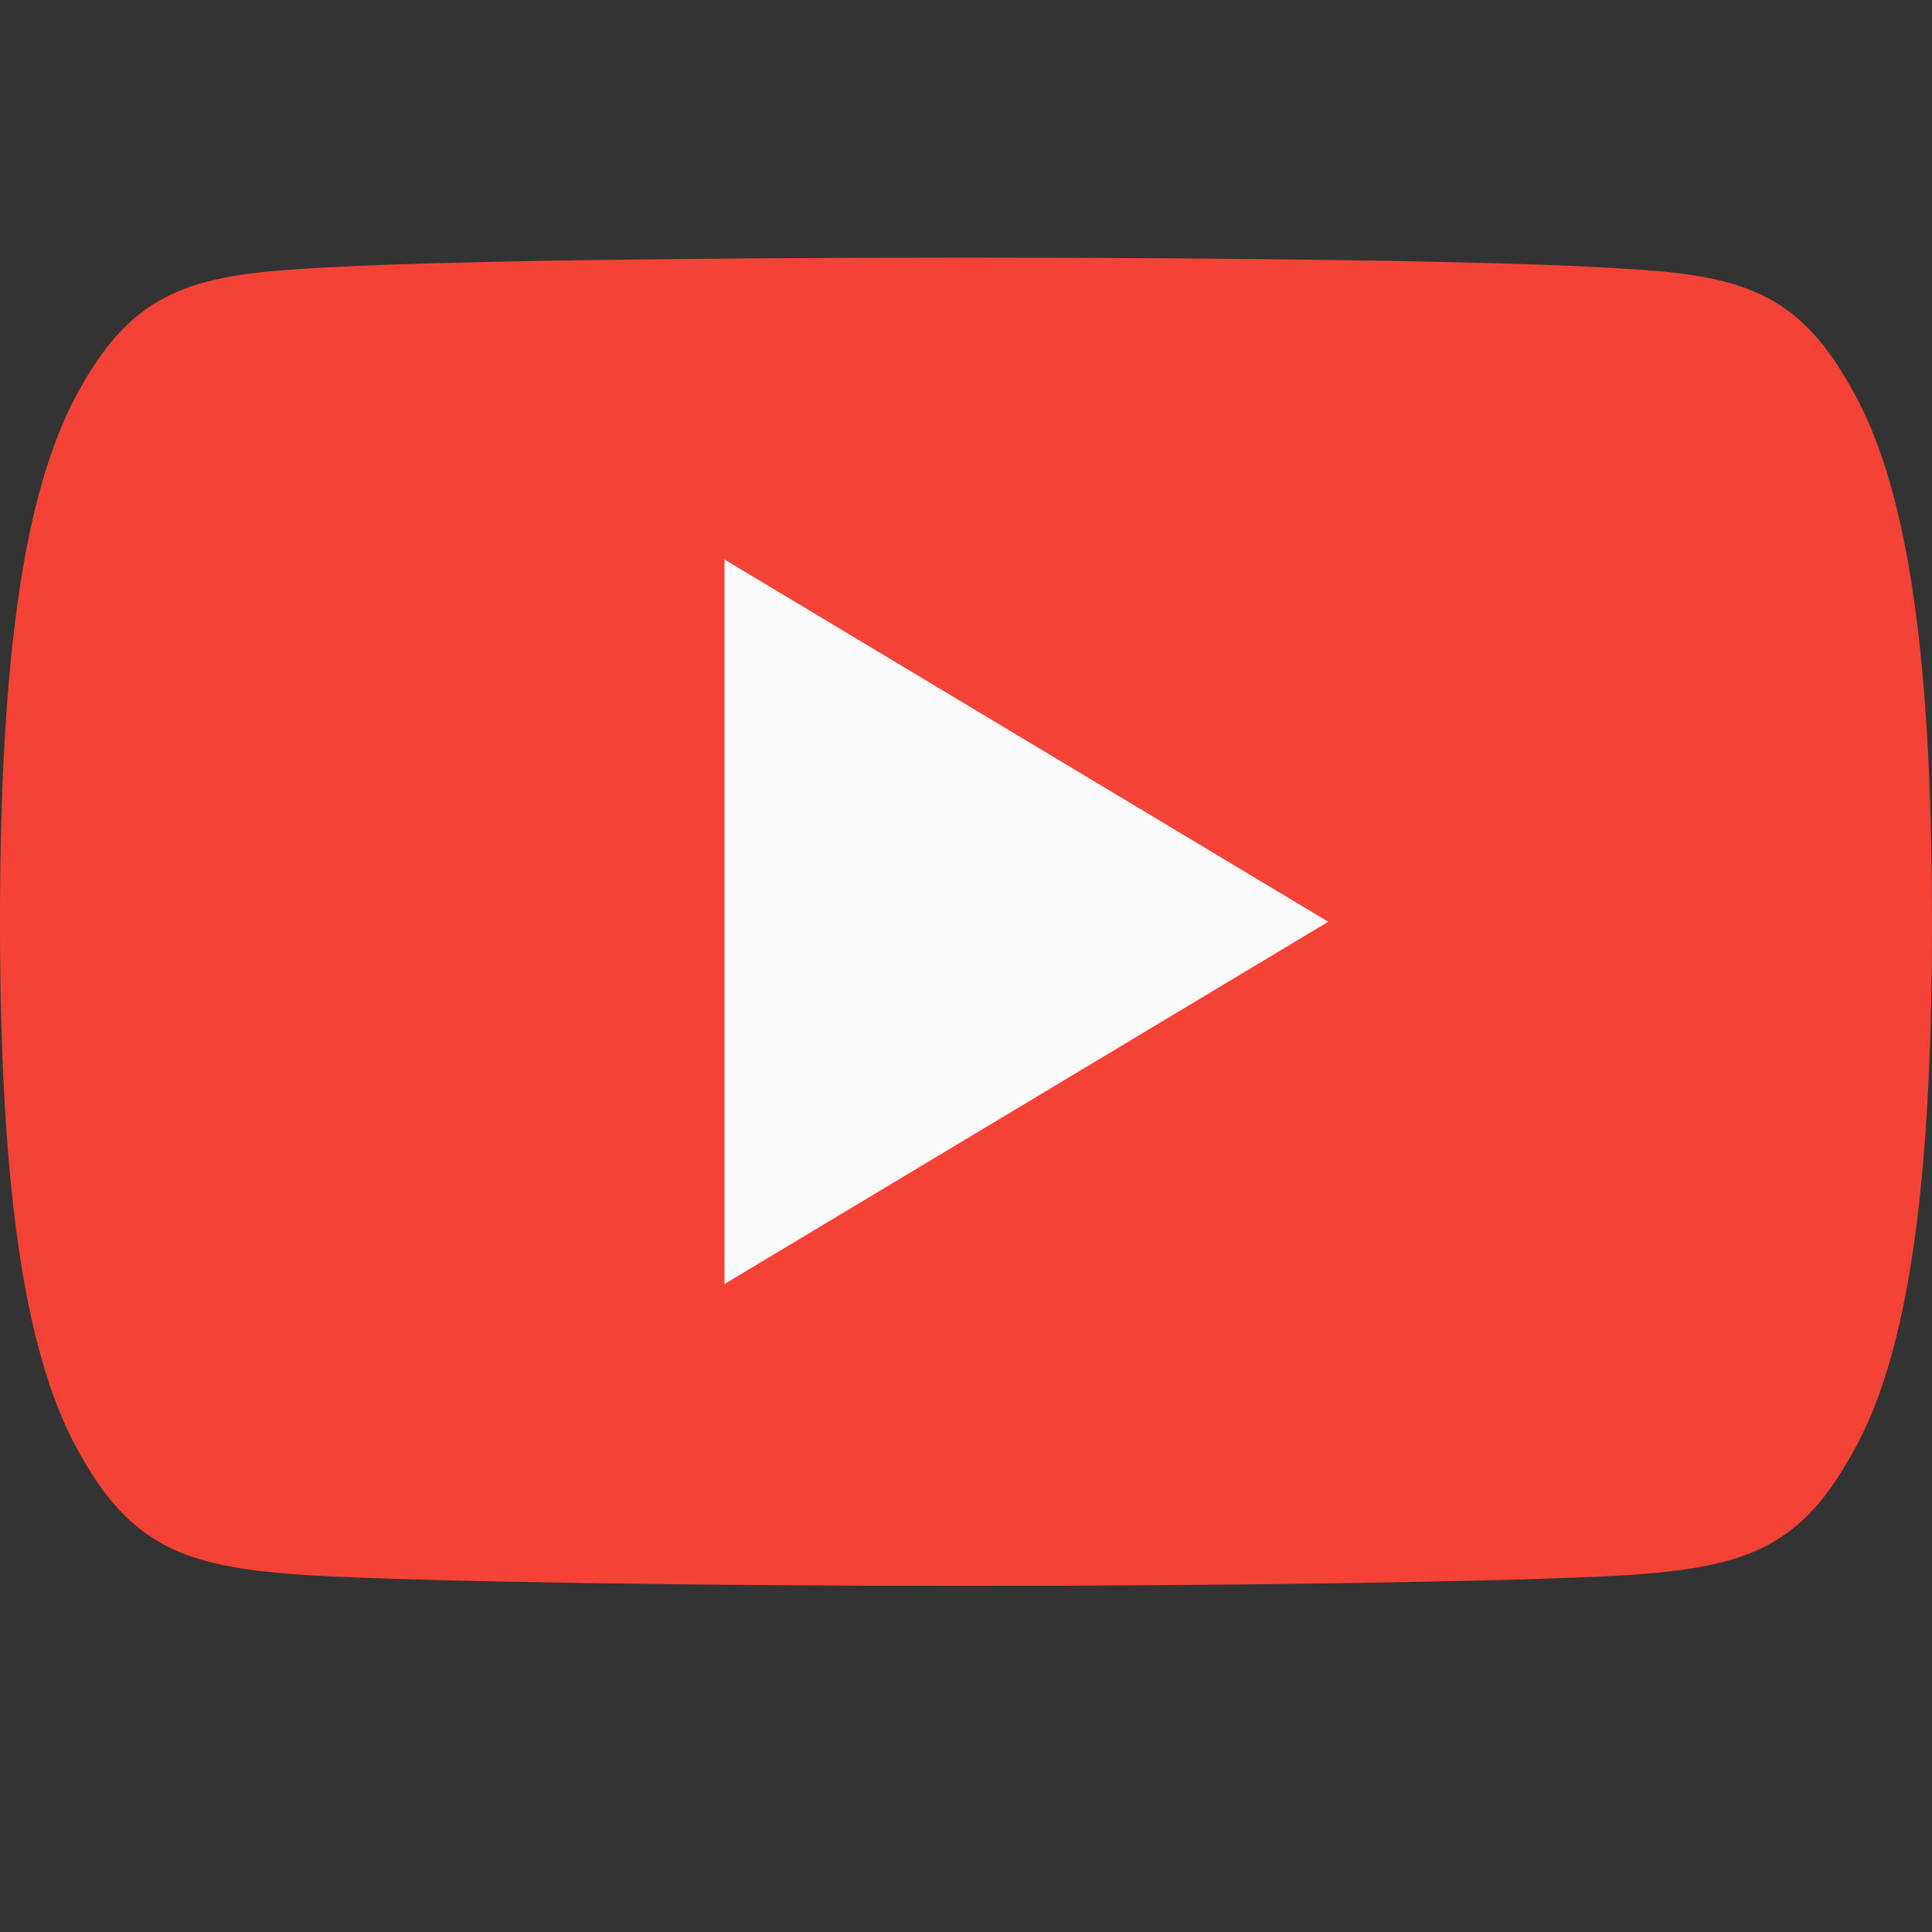
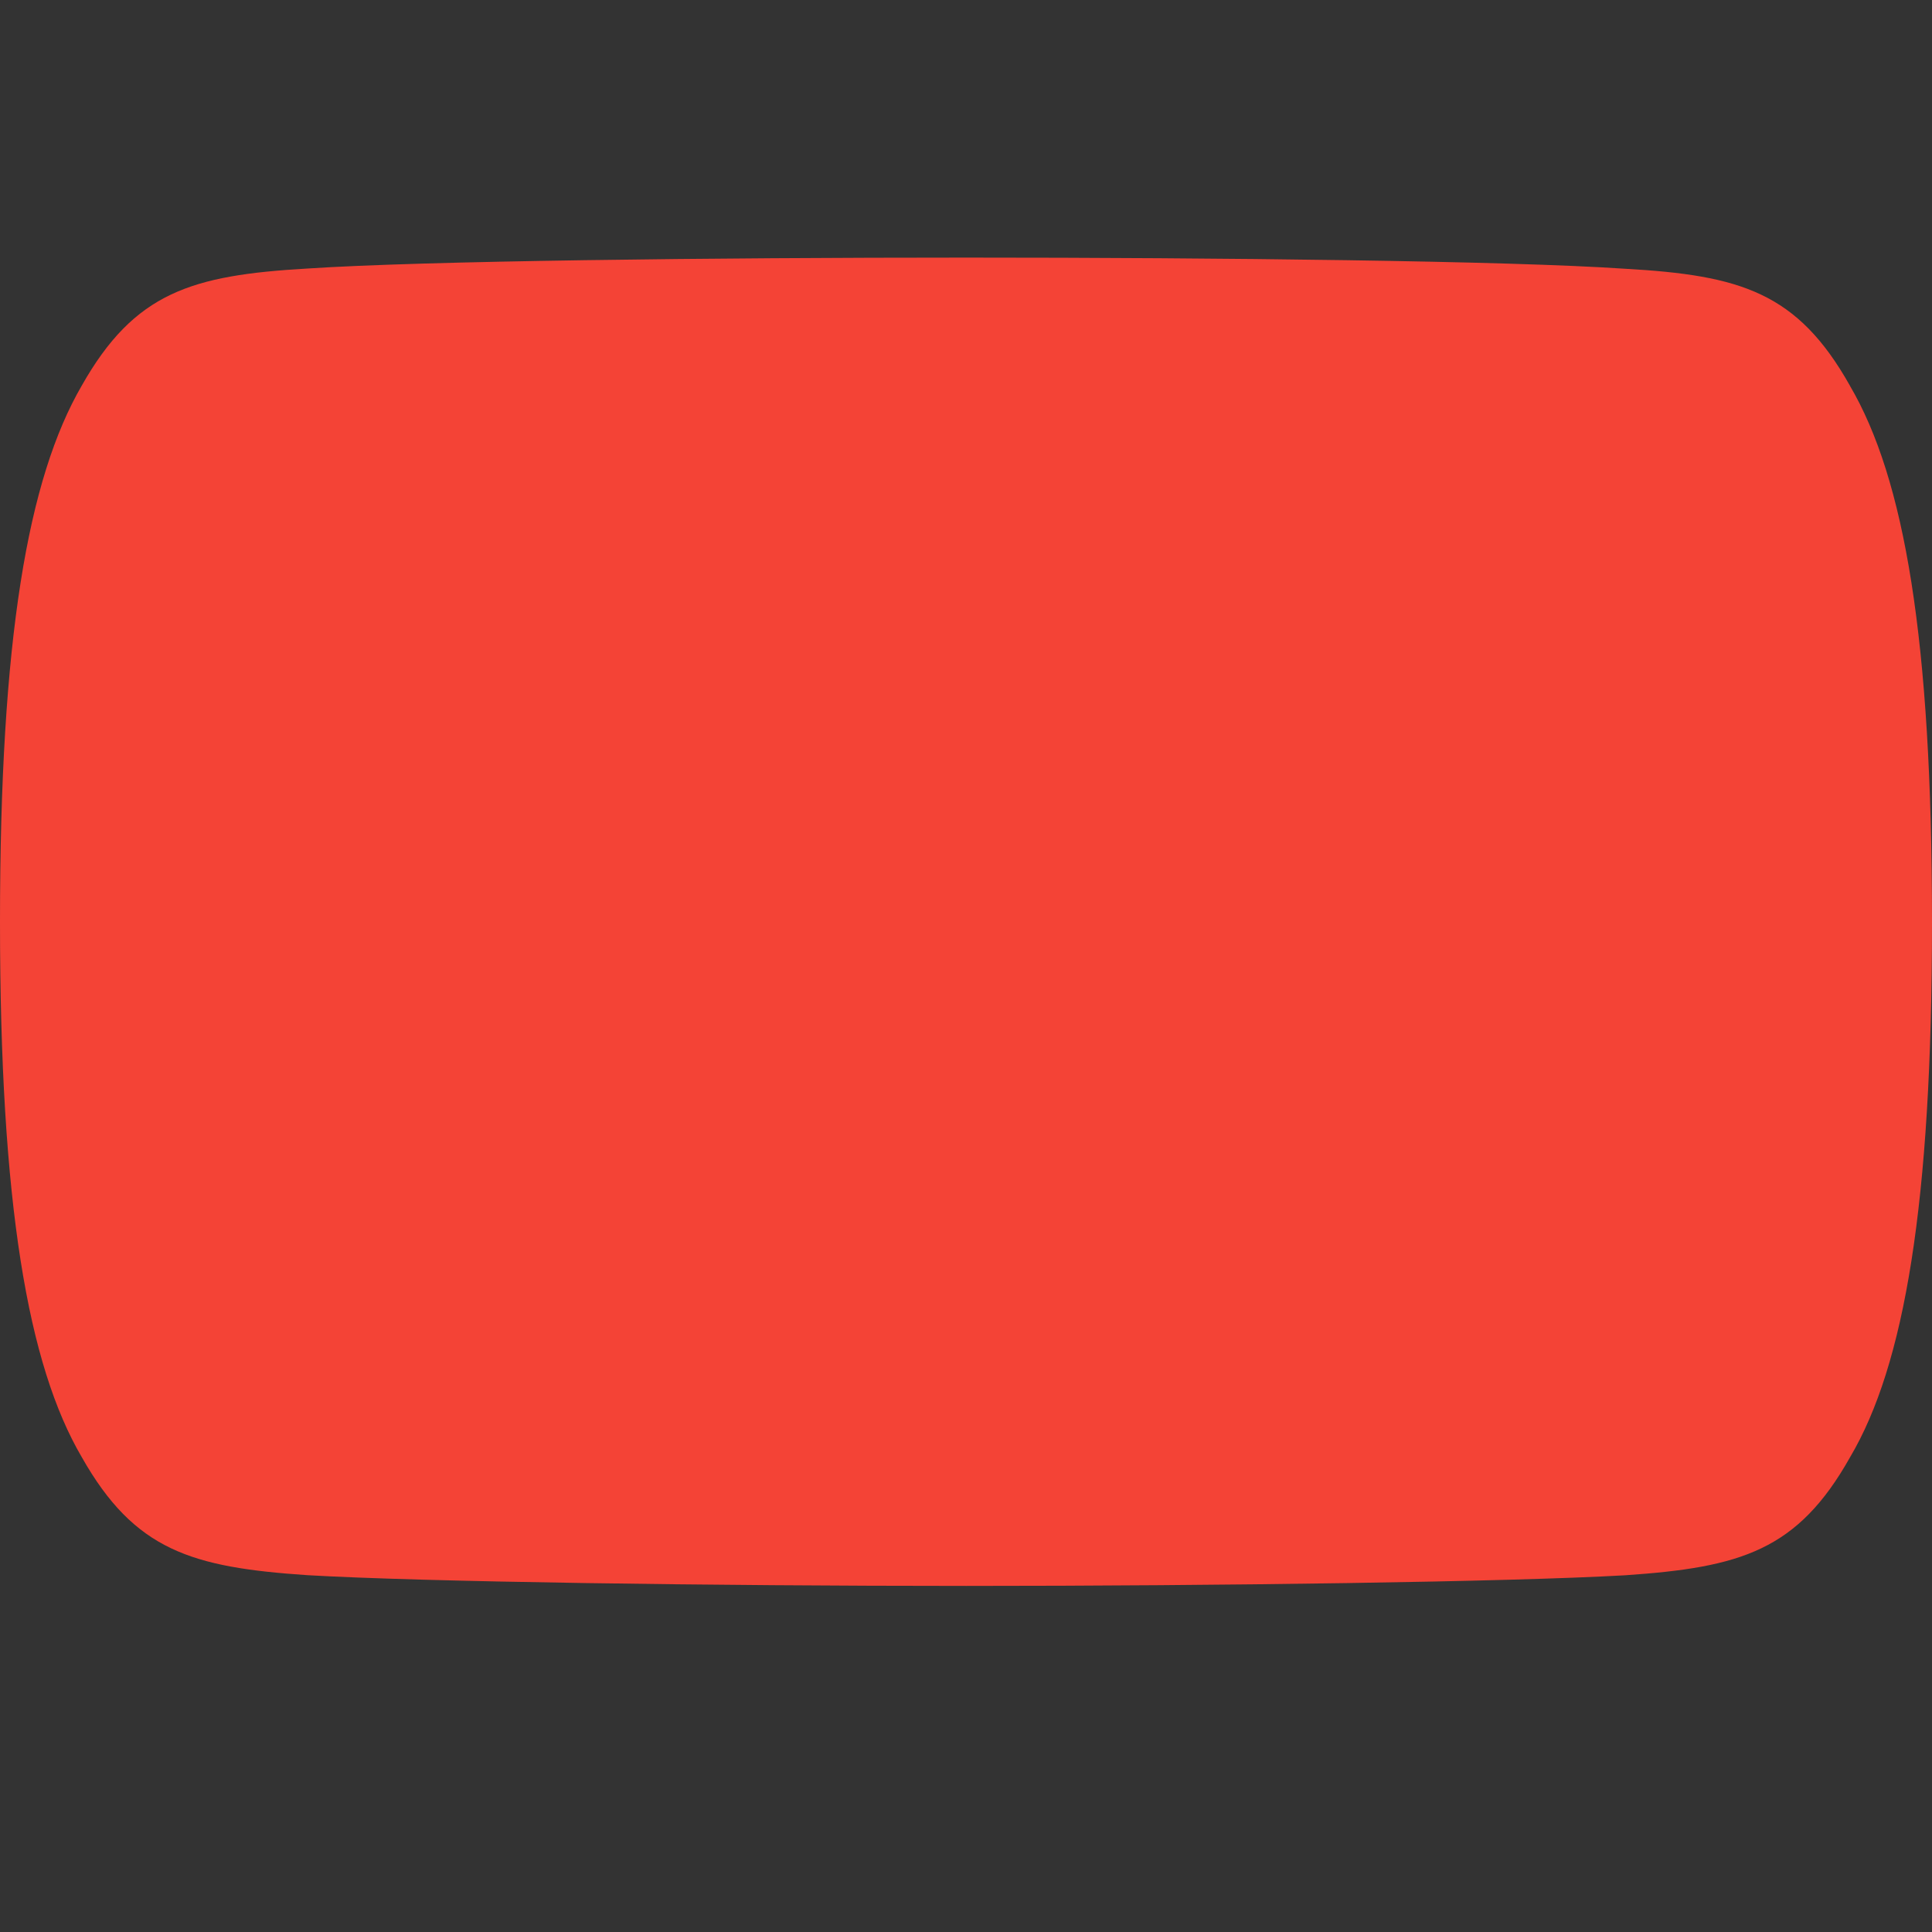
<svg xmlns="http://www.w3.org/2000/svg" width="30" height="30" viewBox="0 0 30 30">
  <rect x="0" y="0" width="30" height="30" fill="#333333" stroke="none" />
  <g fill="none">
    <path fill="#F44336" d="M28.725 1.988C27.911.54 27.028.274 25.23.173 23.434.05 18.917 0 15.004 0c-3.92 0-8.44.05-10.234.17-1.794.104-2.68.368-3.5 1.817C.43 3.433 0 5.923 0 10.308v.015c0 4.365.431 6.874 1.27 8.304.82 1.448 1.704 1.71 3.498 1.832 1.796.105 6.315.167 10.236.167 3.913 0 8.43-.062 10.228-.165 1.798-.122 2.681-.384 3.495-1.832.846-1.43 1.273-3.94 1.273-8.304v-.01-.005c0-4.386-.427-6.876-1.275-8.321z" transform="translate(0 4)" />
-     <path fill="#FAFAFA" d="M11.25 15.938L11.25 4.688 20.625 10.313z" transform="translate(0 4)" />
  </g>
</svg>